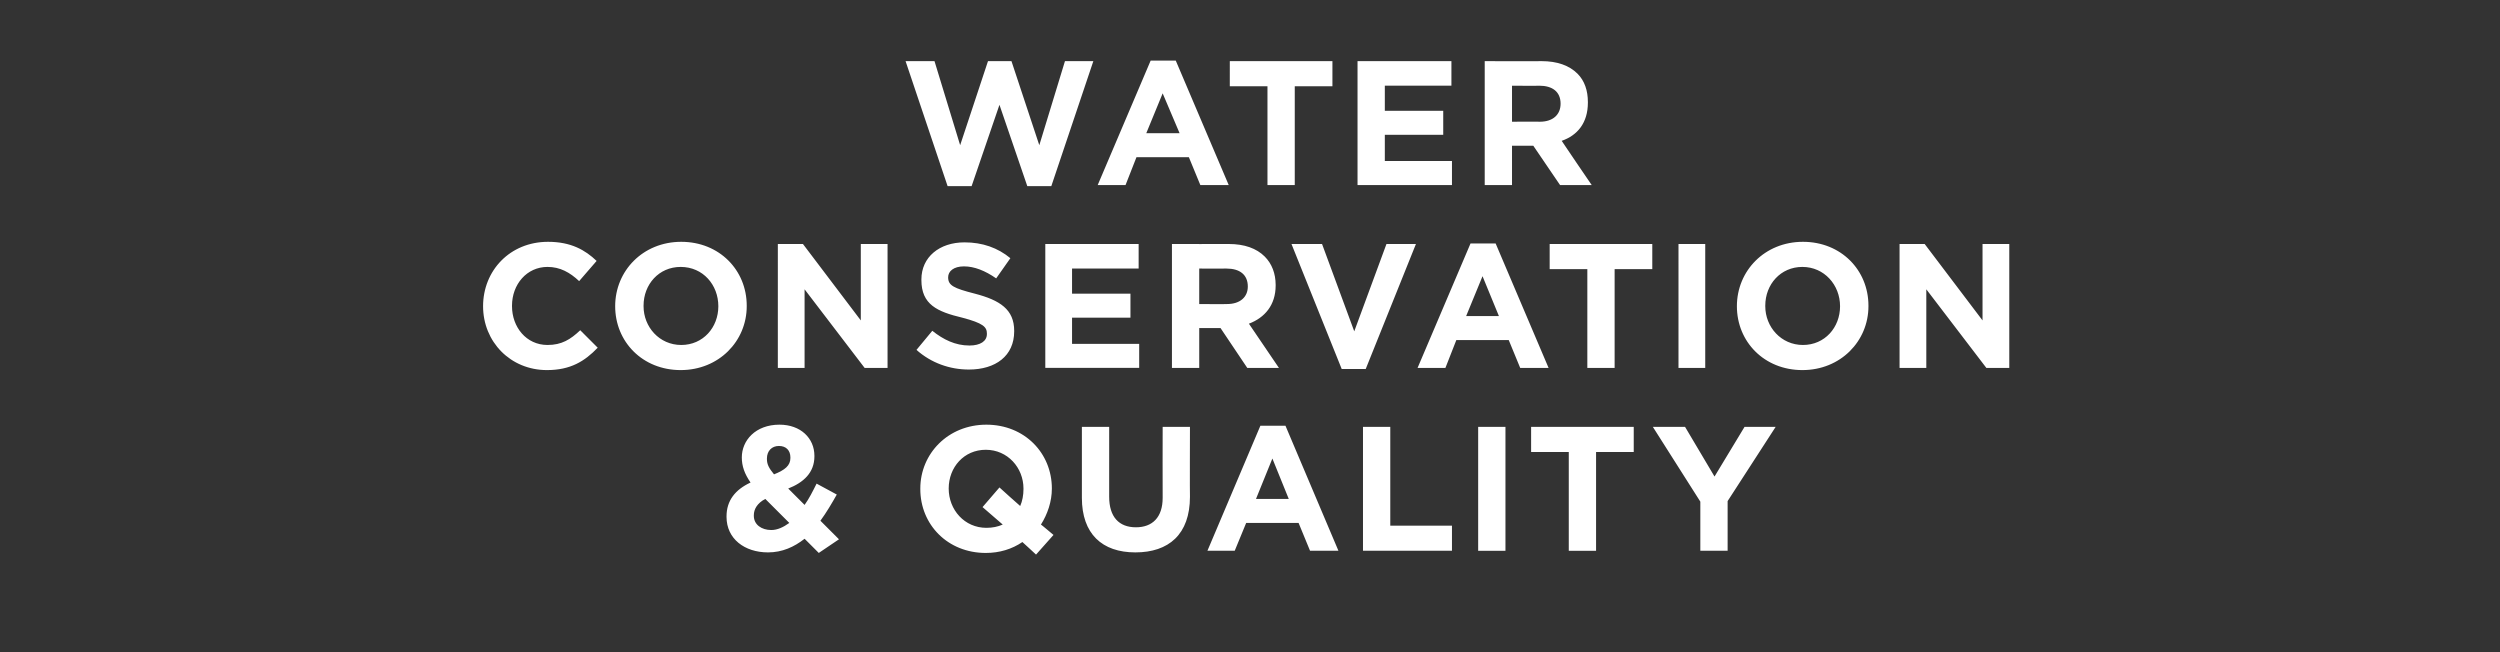
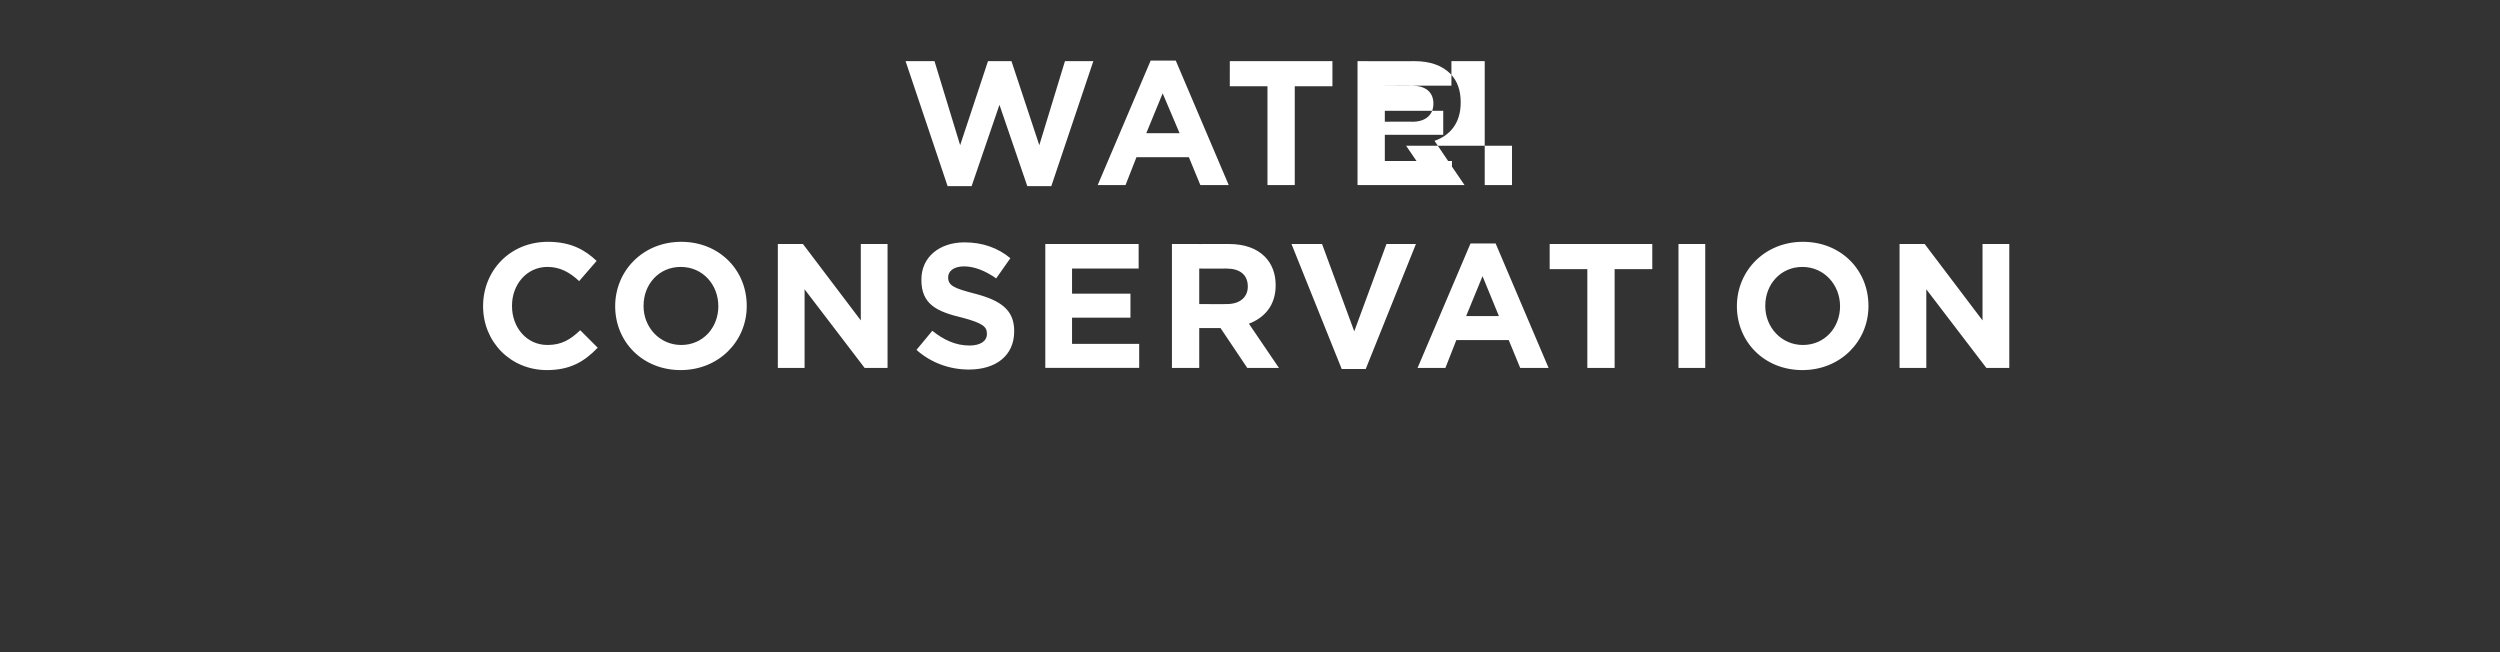
<svg xmlns="http://www.w3.org/2000/svg" version="1.1" width="458px" height="119.5px" viewBox="0 -8 458 119.5" style="top:-8px">
  <rect x="0" y="-8" width="458" height="119.5" fill="#333333" stroke="none" />
  <desc>Water Conservation &amp; Quality</desc>
  <defs />
  <g id="Polygon25971">
-     <path d="m147.4 90.7c-1.9 1.5-4.1 2.5-6.7 2.5c-4.3 0-7.6-2.5-7.6-6.5v-.1c0-2.9 1.6-4.9 4.4-6.2c-1.1-1.6-1.6-3-1.6-4.6c0-3.1 2.5-6 6.9-6c3.9 0 6.4 2.5 6.4 5.7v.1c0 3-2 4.8-4.8 5.9l3 3c.8-1.1 1.5-2.5 2.2-3.9l3.7 2c-.9 1.6-1.9 3.3-3 4.8c.02.04 3.4 3.4 3.4 3.4l-3.7 2.5l-2.6-2.6zm-2.6-14.8v-.1c0-1.3-.8-2.1-2.1-2.1c-1.3 0-2.2.9-2.2 2.3v.1c0 1 .4 1.7 1.3 2.8c2-.8 3-1.6 3-3zm-.2 11.9l-4.4-4.4c-1.5.8-2.1 1.9-2.1 3v.1c0 1.6 1.4 2.6 3.2 2.6c1.1 0 2.2-.5 3.3-1.3zm45.2 5.8s-2.45-2.28-2.5-2.3c-1.9 1.3-4.2 2-6.7 2c-7 0-12-5.2-12-11.7v-.1c0-6.4 5.1-11.7 12.1-11.7c7 0 12 5.2 12 11.7c0 2.4-.8 4.7-2 6.6c-.01-.05 2.3 1.9 2.3 1.9l-3.2 3.6zm-6.1-5.5c-.04-.05-3.7-3.2-3.7-3.2l3.1-3.6s3.76 3.41 3.8 3.4c.4-.9.6-2 .6-3.1v-.1c0-3.8-2.9-7.1-6.9-7.1c-4 0-6.8 3.2-6.8 7.1c0 3.9 2.9 7.2 6.9 7.2c1.1 0 2.1-.2 3-.6zm14.5-4.9v-13h5V83c0 3.7 1.8 5.6 4.9 5.6c3 0 4.9-1.8 4.9-5.4c-.03-.01 0-13 0-13h5s-.04 12.8 0 12.8c0 6.9-3.9 10.2-10 10.2c-6.1 0-9.8-3.4-9.8-10zM230.9 70h4.6l9.7 22.9H240l-2.1-5.1h-9.6l-2.1 5.1h-5l9.7-22.9zm5.2 13.4l-3-7.4l-3 7.4h6zm13.6-13.2h5v18.1H266v4.6h-16.3V70.2zm21.1 0h5v22.7h-5V70.2zm16.6 4.6h-6.9v-4.6h18.8v4.6h-6.9v18.1h-5V74.8zm24.1 9.1l-8.7-13.7h5.9l5.4 9.1l5.5-9.1h5.7l-8.8 13.6v9.1h-5v-9z" stroke="none" fill="#fff" />
-   </g>
+     </g>
  <g id="Polygon25970">
    <path d="m88.5 48.1c0-6.5 4.9-11.8 11.9-11.8c4.2 0 6.8 1.5 8.9 3.5l-3.2 3.7c-1.7-1.6-3.5-2.6-5.8-2.6c-3.8 0-6.5 3.2-6.5 7.1v.1c0 3.8 2.6 7.1 6.5 7.1c2.6 0 4.2-1 6-2.7l3.2 3.2c-2.4 2.5-5 4.1-9.3 4.1c-6.7 0-11.7-5.2-11.7-11.7zm24.2 0c0-6.5 5.1-11.8 12.1-11.8c7 0 12 5.2 12 11.7v.1c0 6.4-5.1 11.7-12.1 11.7c-7 0-12-5.2-12-11.7zm18.9 0c0-3.9-2.8-7.2-6.9-7.2c-4 0-6.8 3.2-6.8 7.1v.1c0 3.8 2.9 7.1 6.9 7.1c4 0 6.8-3.2 6.8-7.1zm10.9-11.4h4.6l10.6 14v-14h4.9v22.7h-4.2l-11-14.4v14.4h-4.9V36.7zm25.4 19.4l2.9-3.5c2 1.6 4.2 2.7 6.8 2.7c2 0 3.2-.8 3.2-2.1v-.1c0-1.2-.7-1.9-4.5-2.9c-4.6-1.1-7.5-2.4-7.5-6.9v-.1c0-4.1 3.3-6.8 7.9-6.8c3.3 0 6.1 1 8.4 2.9l-2.6 3.7c-2-1.4-4-2.2-5.9-2.2c-1.9 0-2.9.9-2.9 2c0 1.5 1 2 4.9 3c4.6 1.2 7.2 2.9 7.2 6.8v.1c0 4.5-3.4 7-8.3 7c-3.5 0-6.9-1.2-9.6-3.6zm23.6-19.4h17.1v4.5h-12.2v4.6h10.7v4.4h-10.7v4.8h12.3v4.4h-17.2V36.7zm23.2 0s10.4.02 10.4 0c2.9 0 5.1.8 6.6 2.3c1.3 1.3 2 3.1 2 5.2v.1c0 3.6-2 5.9-4.9 7l5.5 8.1h-5.8l-4.9-7.3h-3.9v7.3h-5V36.7zm10.1 11c2.4 0 3.8-1.3 3.8-3.2c0-2.2-1.5-3.3-3.9-3.3c-.02.02-5 0-5 0v6.5s5.08.04 5.1 0zm11.8-11h5.6l5.9 16l5.9-16h5.4l-9.2 22.9h-4.4l-9.2-22.9zm32.8-.1h4.6l9.7 22.8h-5.2l-2.1-5.1h-9.6l-2 5.1h-5.1l9.7-22.8zm5.2 13.3l-3-7.3l-3 7.3h6zm16.2-8.6h-6.9v-4.6h18.8v4.6h-6.9v18.1h-5V41.3zm16.7-4.6h4.9v22.7h-4.9V36.7zm10.7 11.4c0-6.5 5.1-11.8 12.1-11.8c7 0 12 5.2 12 11.7v.1c0 6.4-5.1 11.7-12.1 11.7c-7 0-12-5.2-12-11.7zm18.9 0c0-3.9-2.9-7.2-6.9-7.2c-4 0-6.8 3.2-6.8 7.1v.1c0 3.8 2.9 7.1 6.9 7.1c4 0 6.8-3.2 6.8-7.1zM348 36.7h4.6l10.6 14v-14h4.9v22.7h-4.2l-11-14.4v14.4H348V36.7z" stroke="none" fill="#fff" />
  </g>
  <g id="Polygon25969">
-     <path d="m165.9 3.2h5.3l4.7 15.4L181 3.2h4.3l5.1 15.4l4.7-15.4h5.2l-7.7 22.9h-4.4l-5.1-14.9l-5.1 14.9h-4.4l-7.7-22.9zm44.9-.1h4.6l9.7 22.8h-5.2l-2.1-5.1h-9.6l-2 5.1h-5.1l9.7-22.8zm5.3 13.3L213 9.1l-3 7.3h6.1zm16.1-8.6h-6.9V3.2h18.8v4.6h-6.9v18.1h-5V7.8zm16.5-4.6h17.2v4.5h-12.2v4.6h10.7v4.4h-10.7v4.8H266v4.4h-17.3V3.2zm23.3 0s10.38.04 10.4 0c2.9 0 5.1.8 6.6 2.3c1.3 1.3 1.9 3.1 1.9 5.2v.1c0 3.7-1.9 6-4.8 7c-.02.02 5.5 8.1 5.5 8.1h-5.8l-4.9-7.2H277v7.2h-5V3.2zm10.1 11.1c2.4 0 3.8-1.3 3.8-3.3c0-2.2-1.5-3.3-3.9-3.3c-.04.04-5 0-5 0v6.6s5.06-.04 5.1 0z" stroke="none" fill="#fff" />
+     <path d="m165.9 3.2h5.3l4.7 15.4L181 3.2h4.3l5.1 15.4l4.7-15.4h5.2l-7.7 22.9h-4.4l-5.1-14.9l-5.1 14.9h-4.4l-7.7-22.9zm44.9-.1h4.6l9.7 22.8h-5.2l-2.1-5.1h-9.6l-2 5.1h-5.1l9.7-22.8zm5.3 13.3L213 9.1l-3 7.3h6.1zm16.1-8.6h-6.9V3.2h18.8v4.6h-6.9v18.1h-5V7.8zm16.5-4.6h17.2v4.5h-12.2v4.6h10.7v4.4h-10.7v4.8H266v4.4h-17.3V3.2zs10.38.04 10.4 0c2.9 0 5.1.8 6.6 2.3c1.3 1.3 1.9 3.1 1.9 5.2v.1c0 3.7-1.9 6-4.8 7c-.02.02 5.5 8.1 5.5 8.1h-5.8l-4.9-7.2H277v7.2h-5V3.2zm10.1 11.1c2.4 0 3.8-1.3 3.8-3.3c0-2.2-1.5-3.3-3.9-3.3c-.04.04-5 0-5 0v6.6s5.06-.04 5.1 0z" stroke="none" fill="#fff" />
  </g>
</svg>